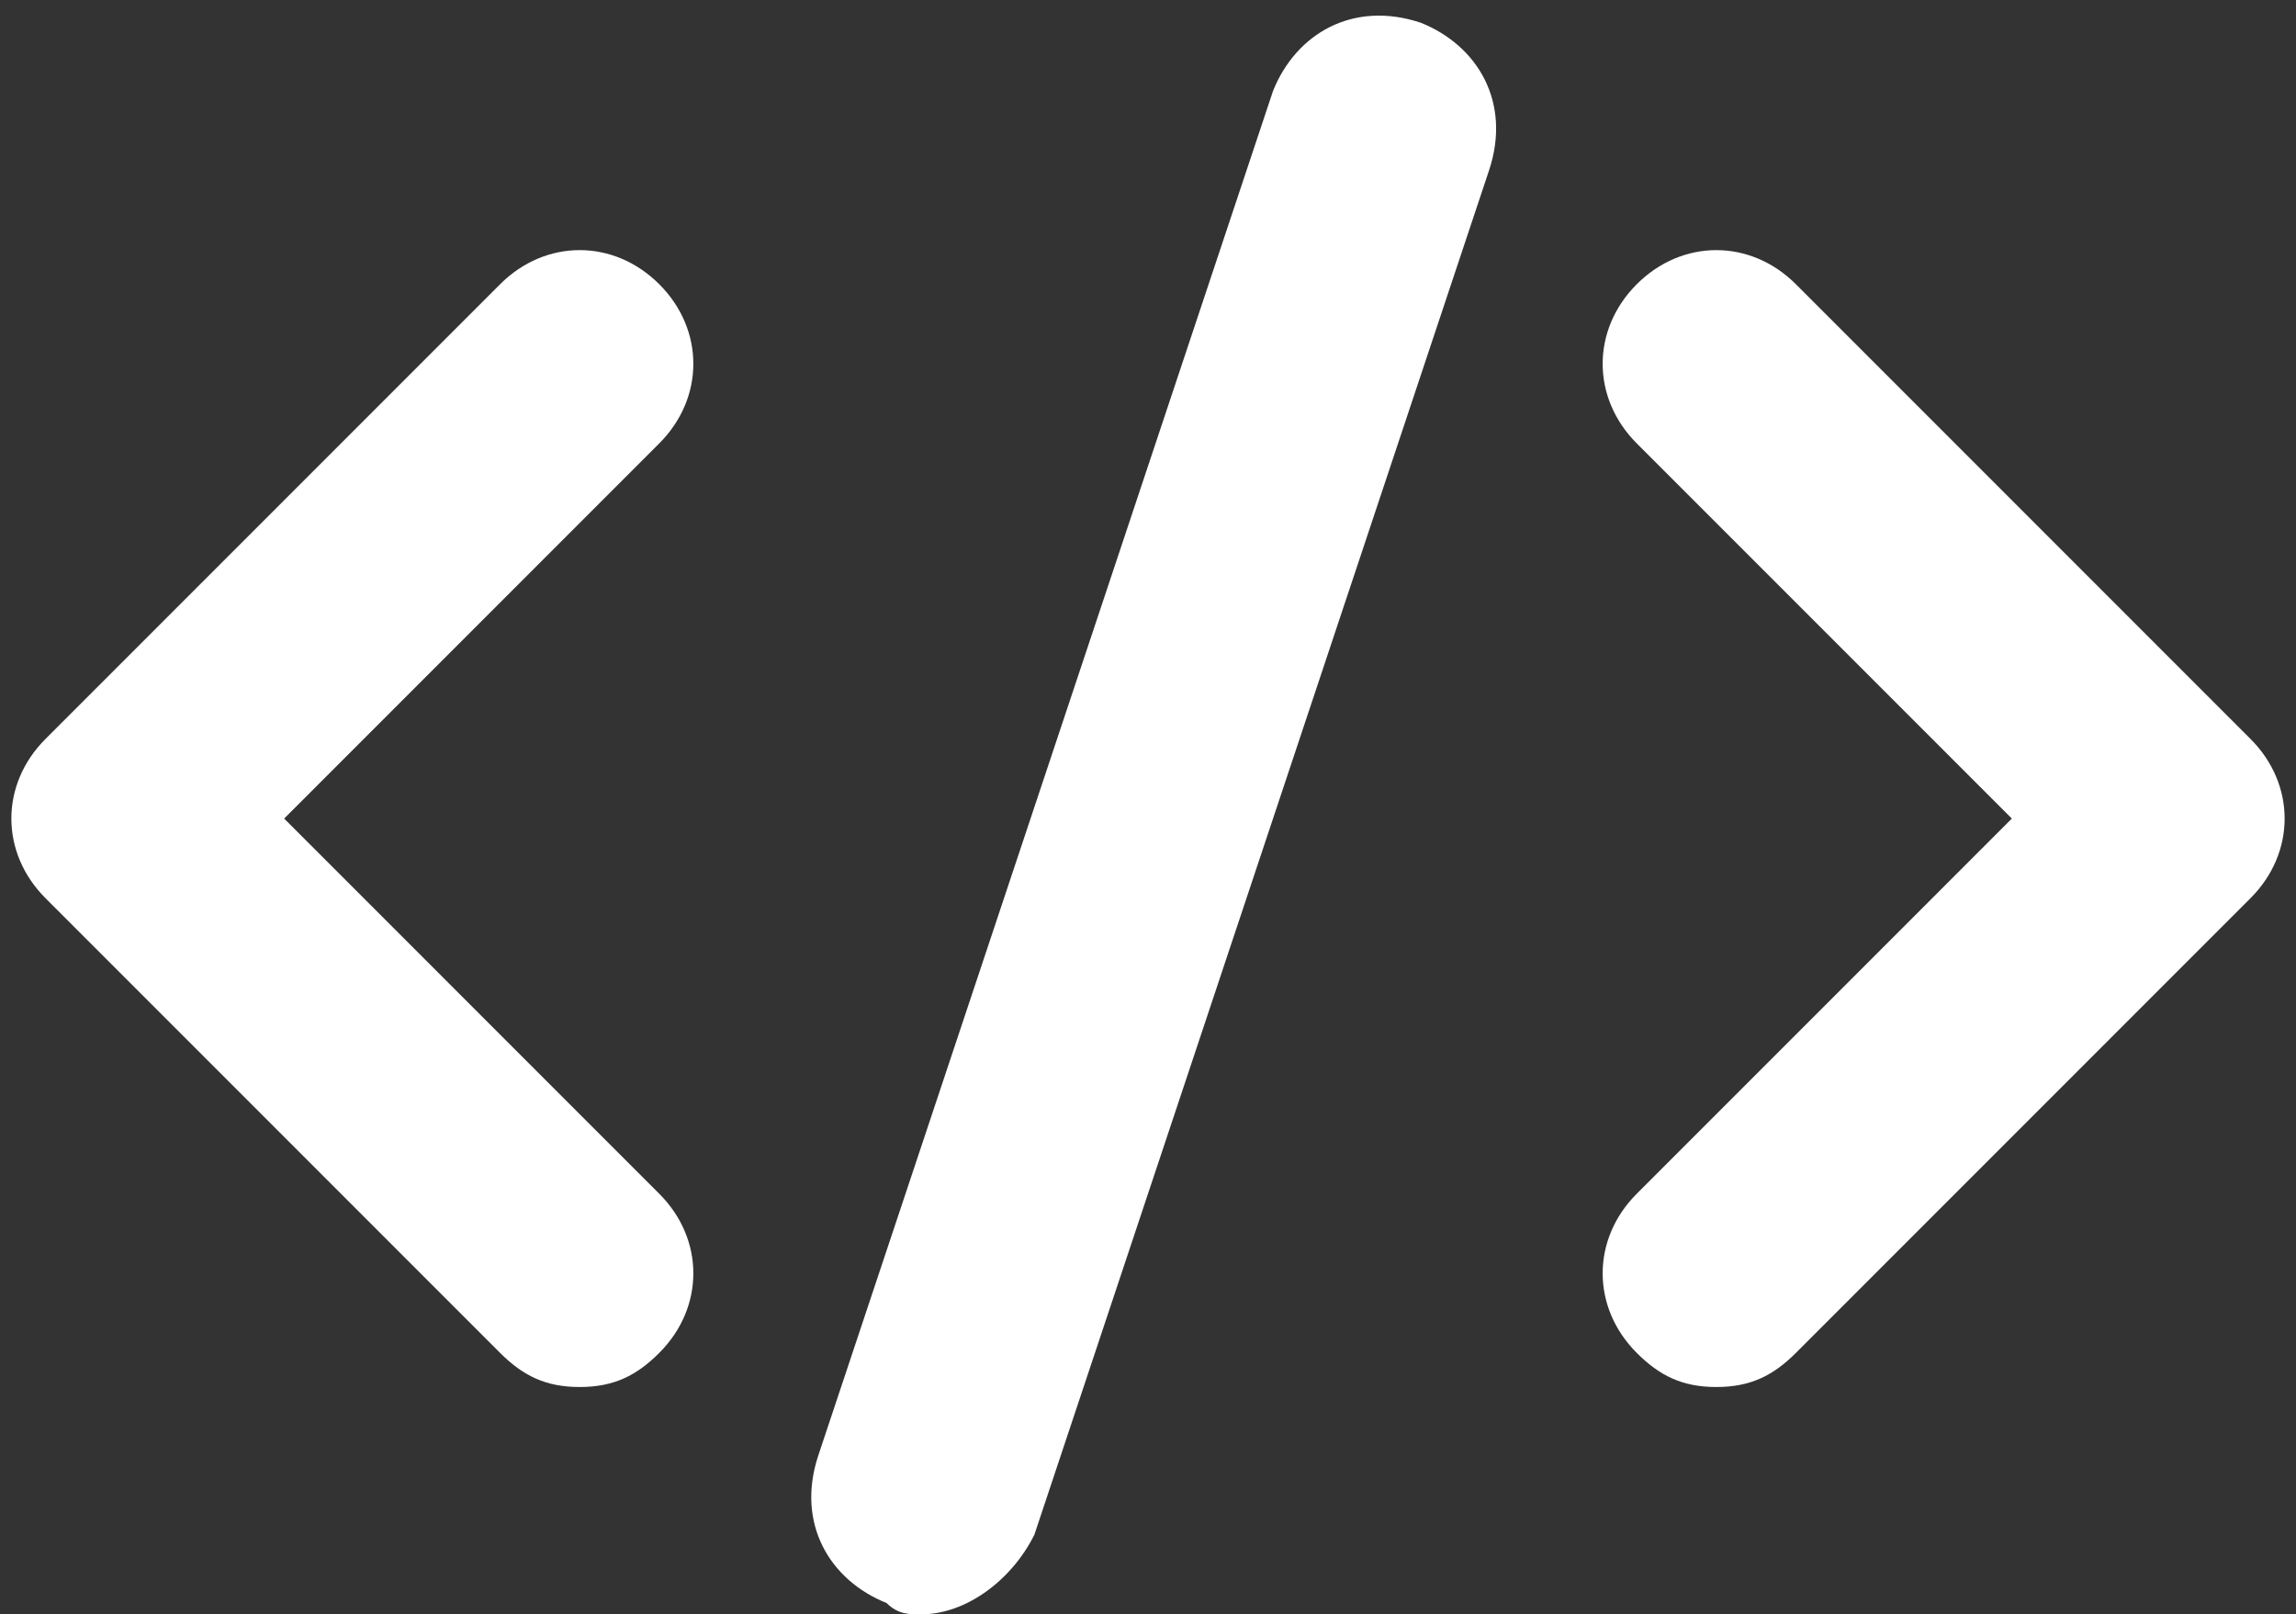
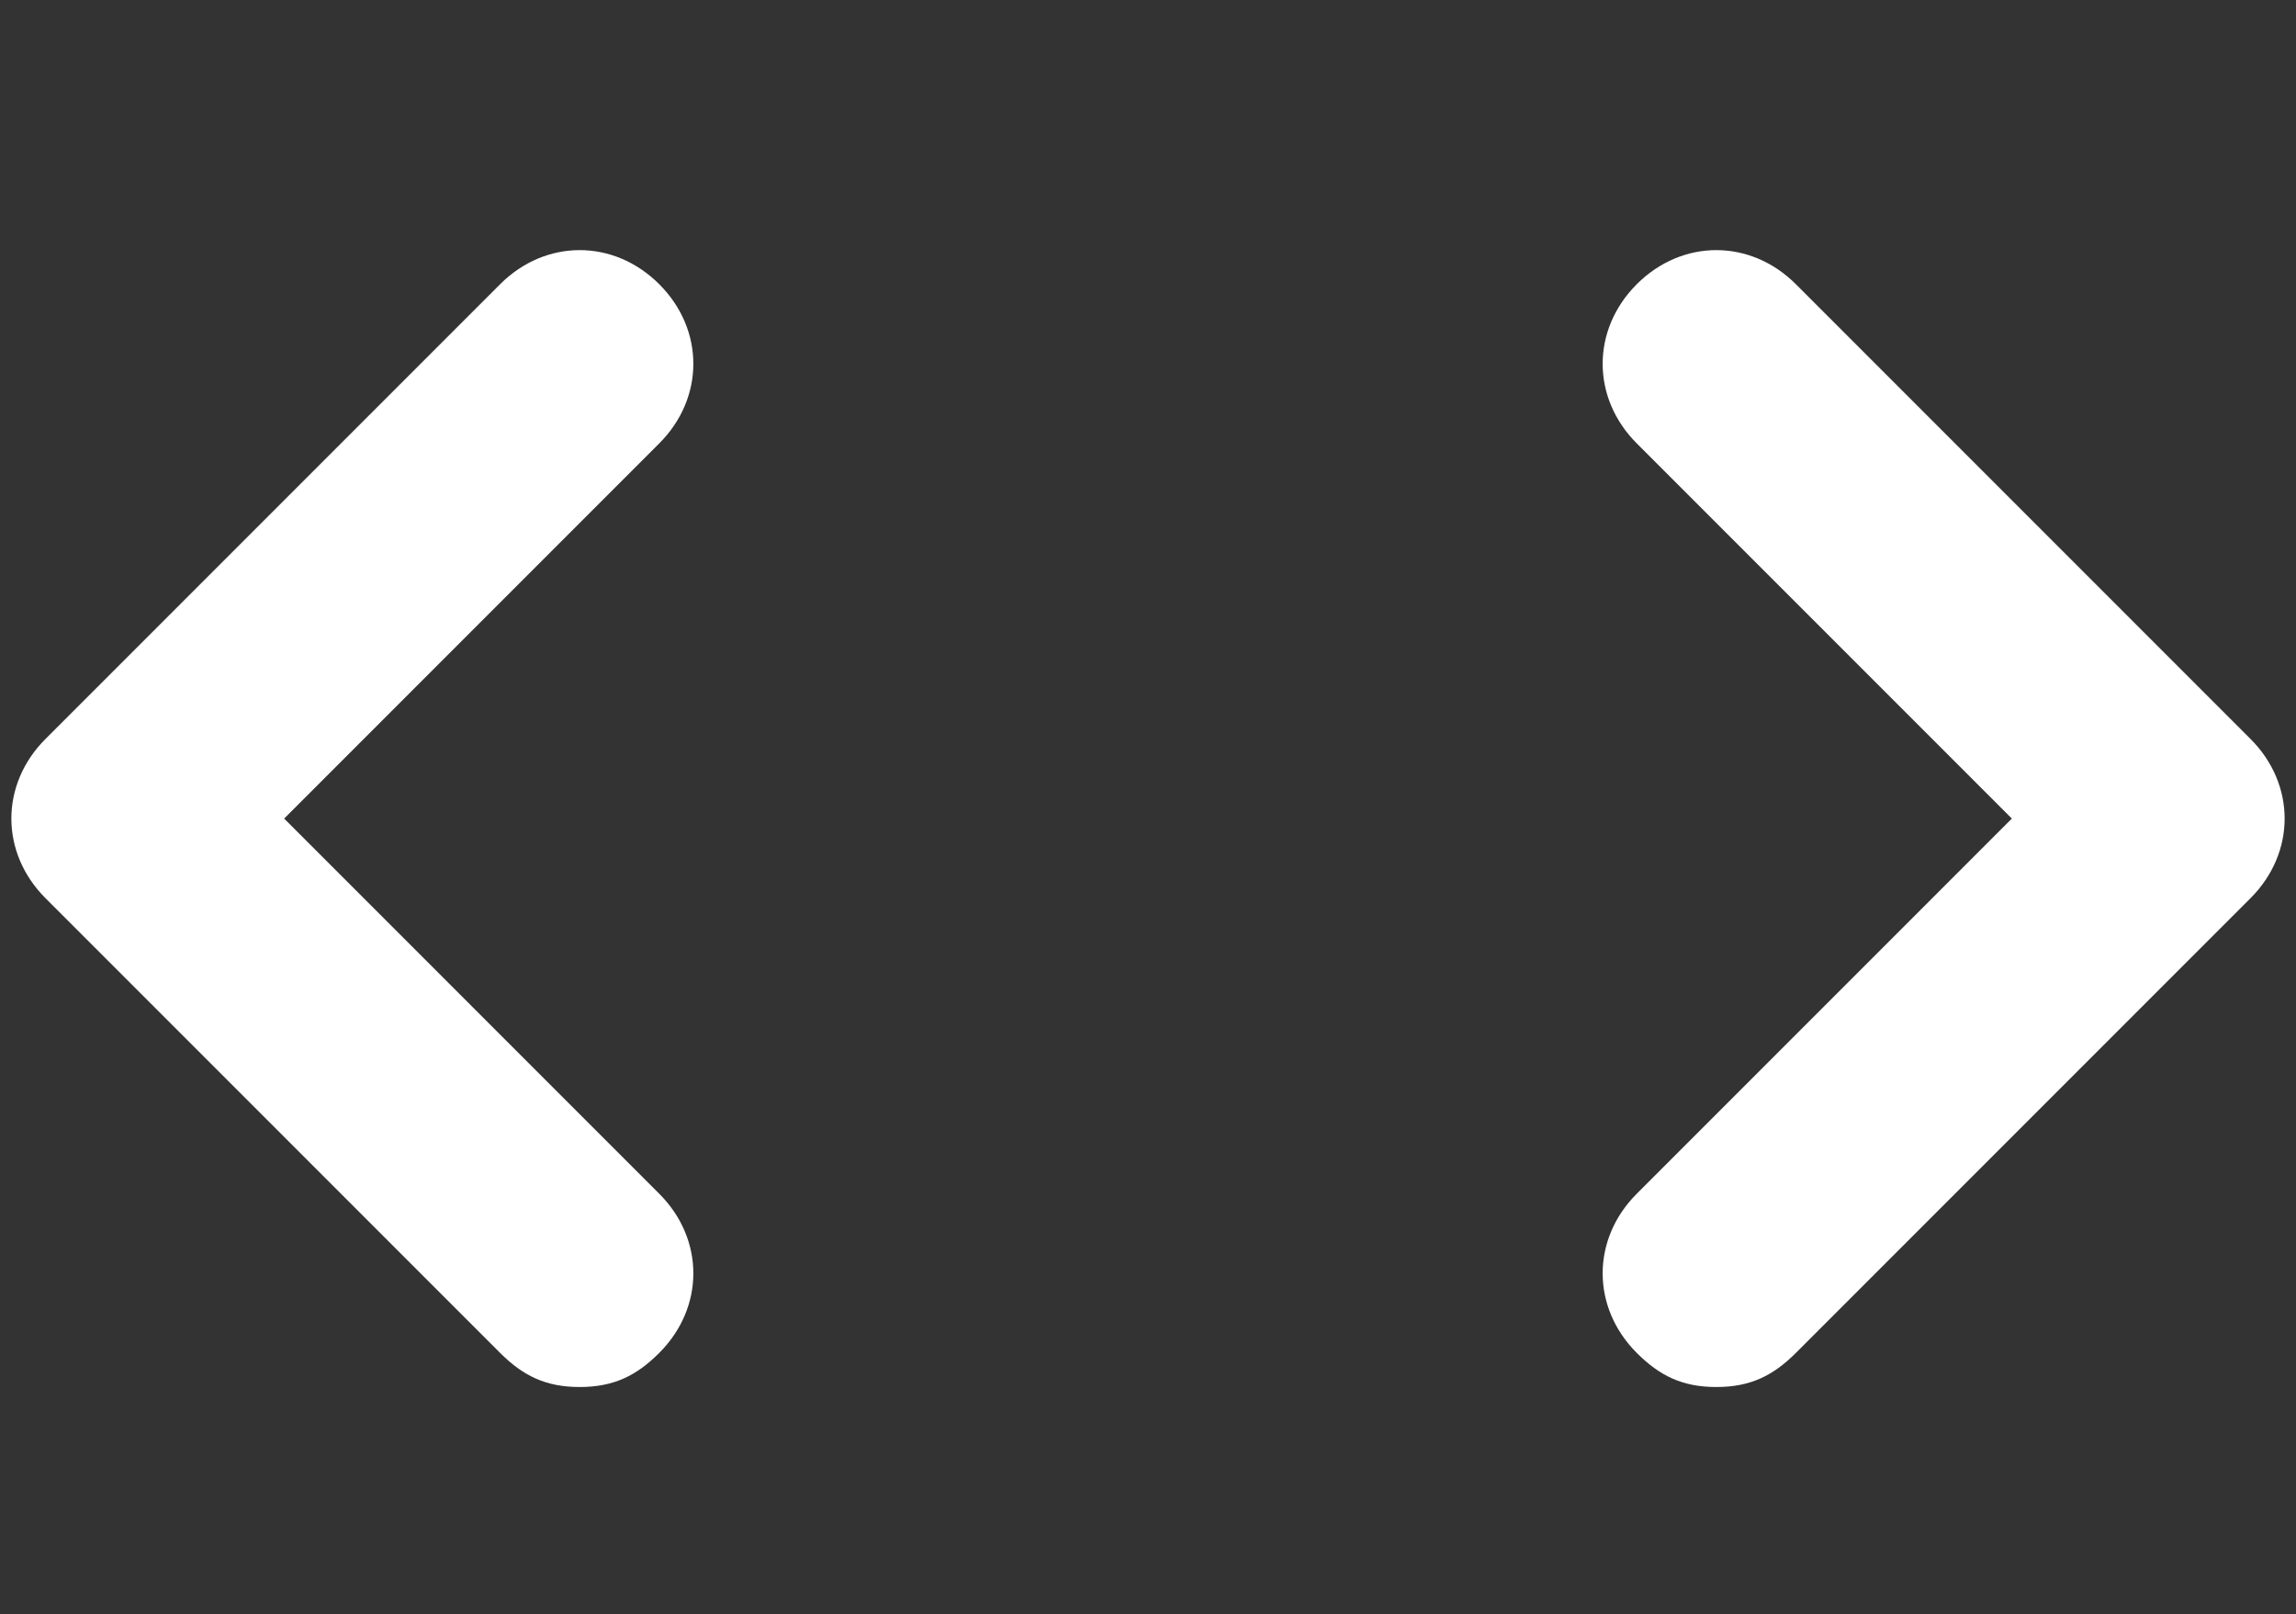
<svg xmlns="http://www.w3.org/2000/svg" fill="#ffffff" height="14.2" preserveAspectRatio="xMidYMid meet" version="1" viewBox="1.9 4.8 20.2 14.2" width="20.2" zoomAndPan="magnify">
  <rect x="1.9" y="4.8" width="20.2" height="14.2" fill="#333333" stroke="none" />
  <g>
    <g id="change1_2">
      <path d="M7,17c-0.3,0-0.5-0.1-0.7-0.3l-4-4c-0.4-0.4-0.4-1,0-1.4l4-4c0.4-0.4,1-0.4,1.4,0s0.4,1,0,1.4L4.4,12l3.3,3.3 c0.4,0.4,0.4,1,0,1.4C7.5,16.9,7.3,17,7,17z" fill="inherit" />
    </g>
    <g id="change1_3">
      <path d="M17,17c-0.3,0-0.5-0.1-0.7-0.3c-0.4-0.4-0.4-1,0-1.4l3.3-3.3l-3.3-3.3c-0.4-0.4-0.4-1,0-1.4s1-0.4,1.4,0l4,4 c0.4,0.4,0.4,1,0,1.4l-4,4C17.5,16.9,17.3,17,17,17z" fill="inherit" />
    </g>
    <g id="change1_1">
-       <path d="M10,19c-0.1,0-0.2,0-0.3-0.1c-0.5-0.2-0.8-0.7-0.6-1.3l4-12c0.2-0.5,0.7-0.8,1.3-0.6c0.5,0.2,0.8,0.7,0.6,1.3l-4,12 C10.8,18.7,10.4,19,10,19z" fill="inherit" />
-     </g>
+       </g>
  </g>
</svg>